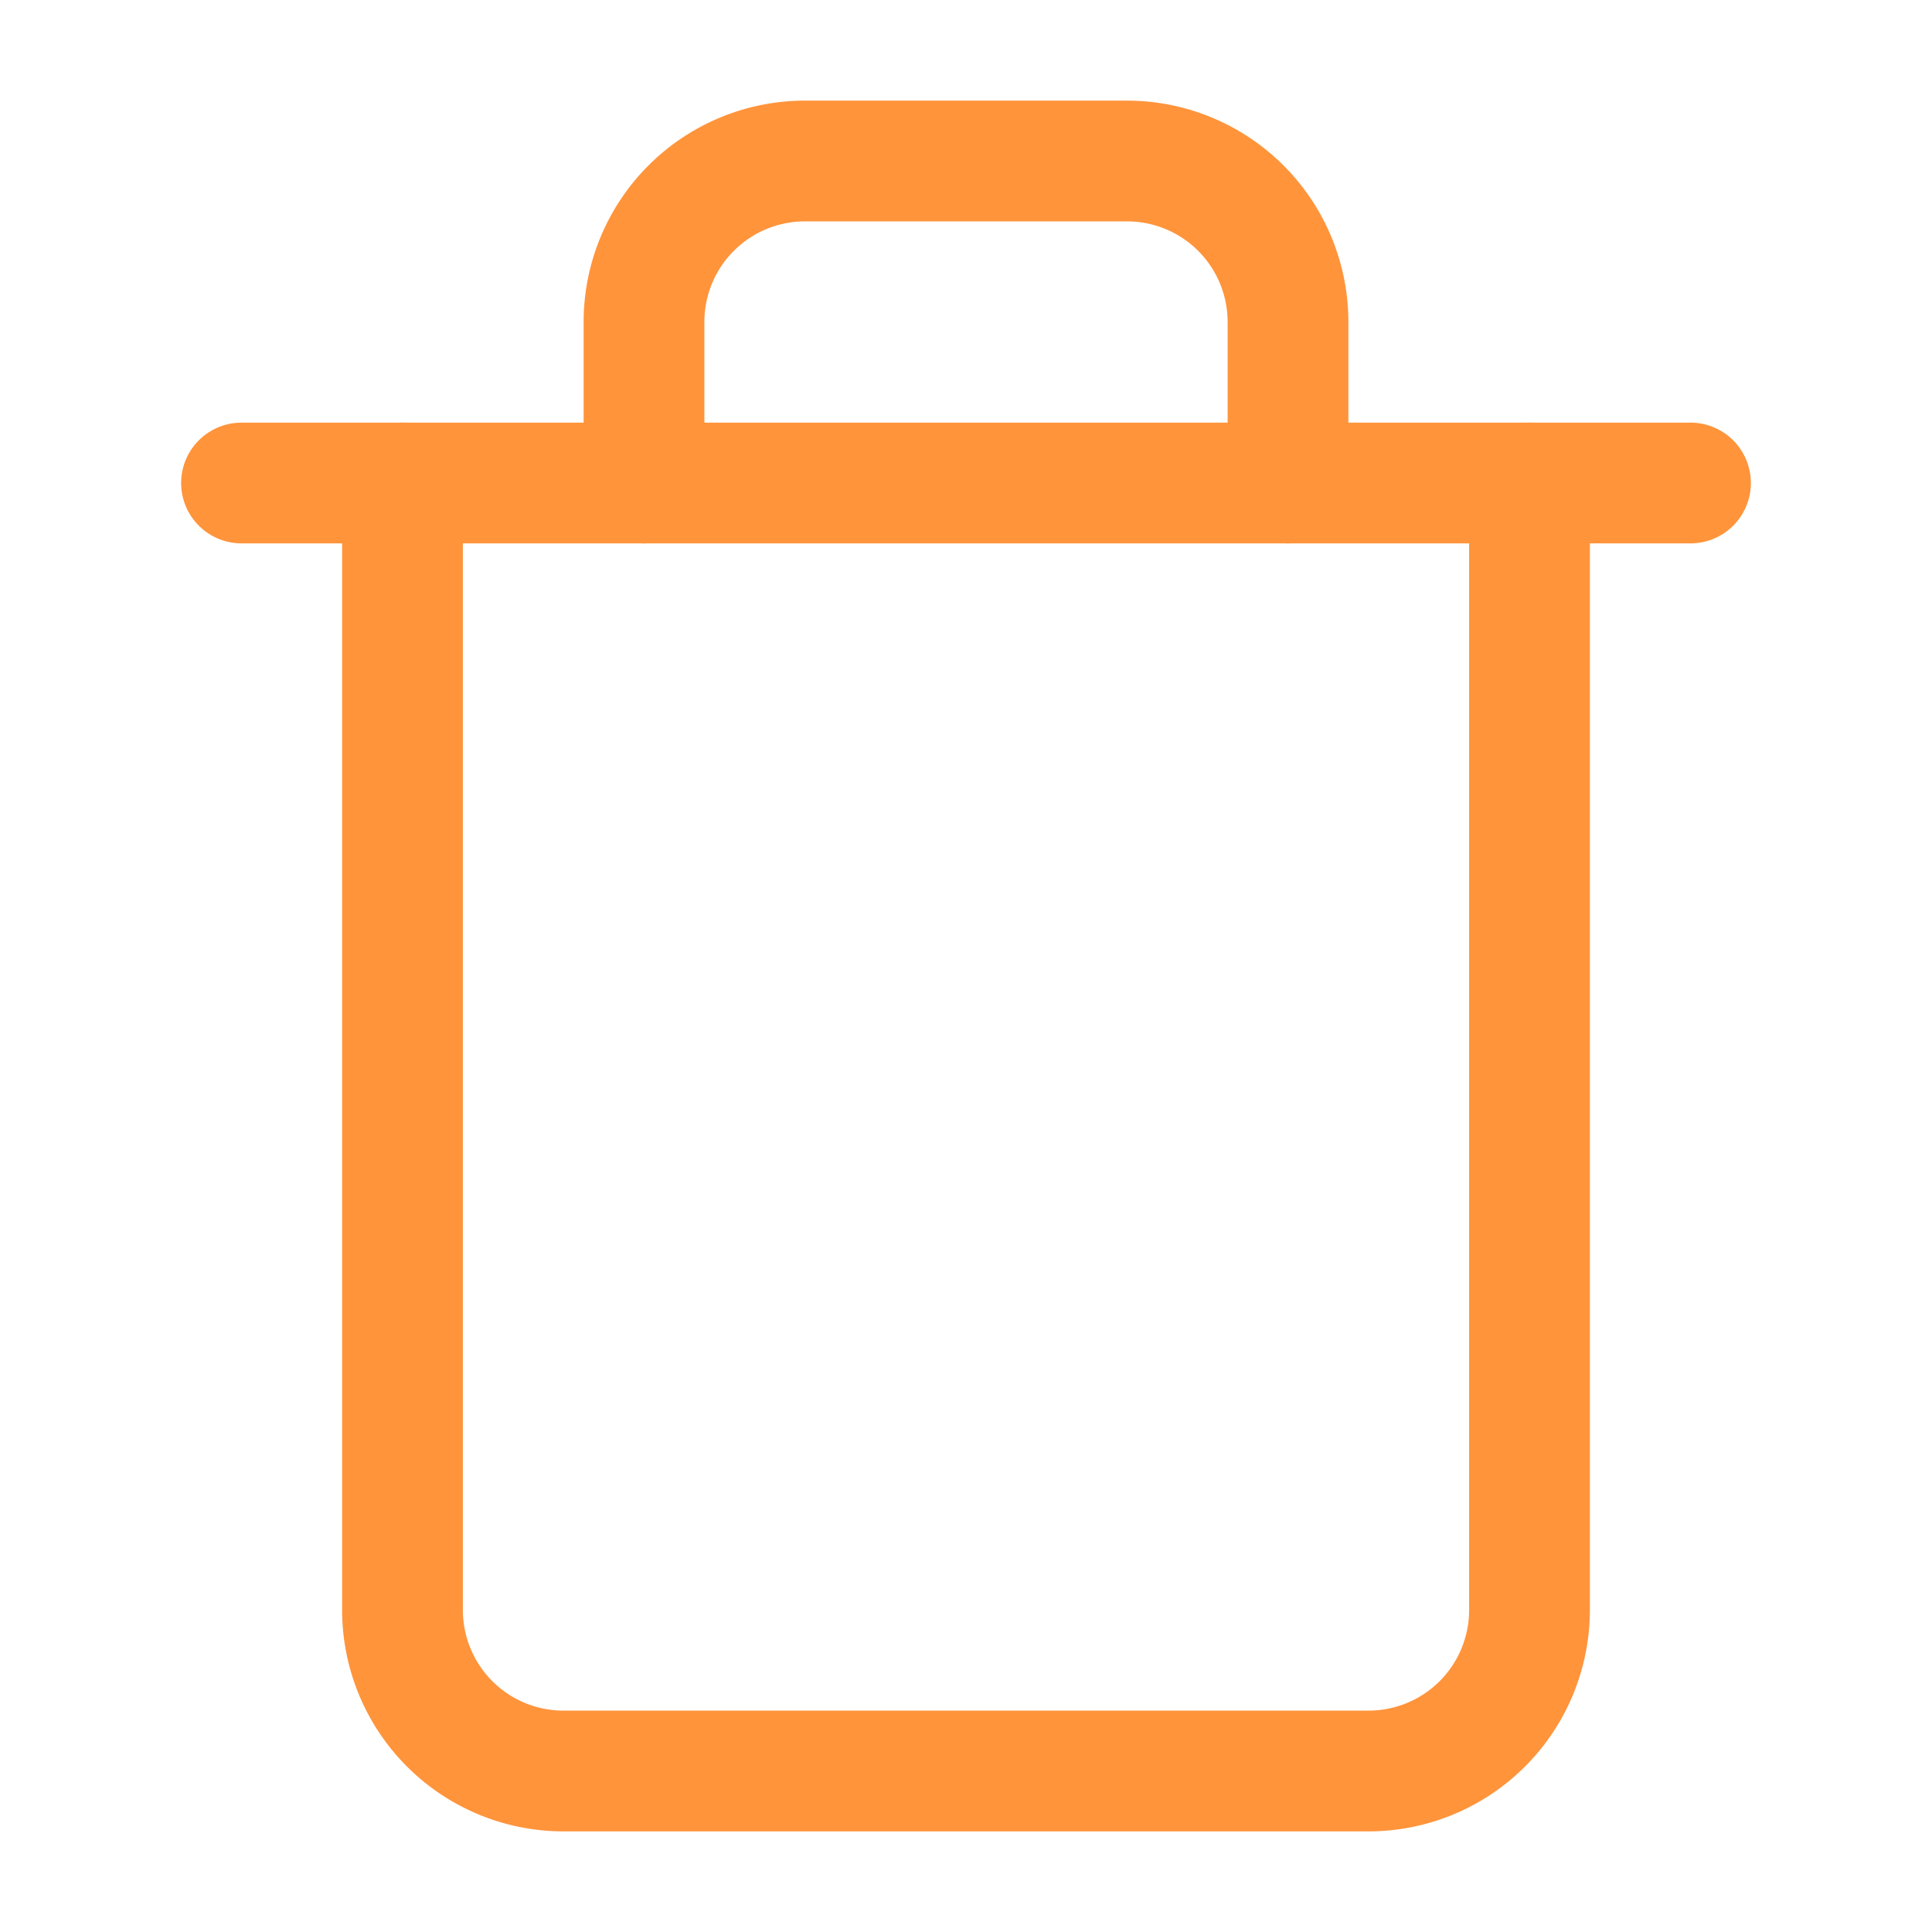
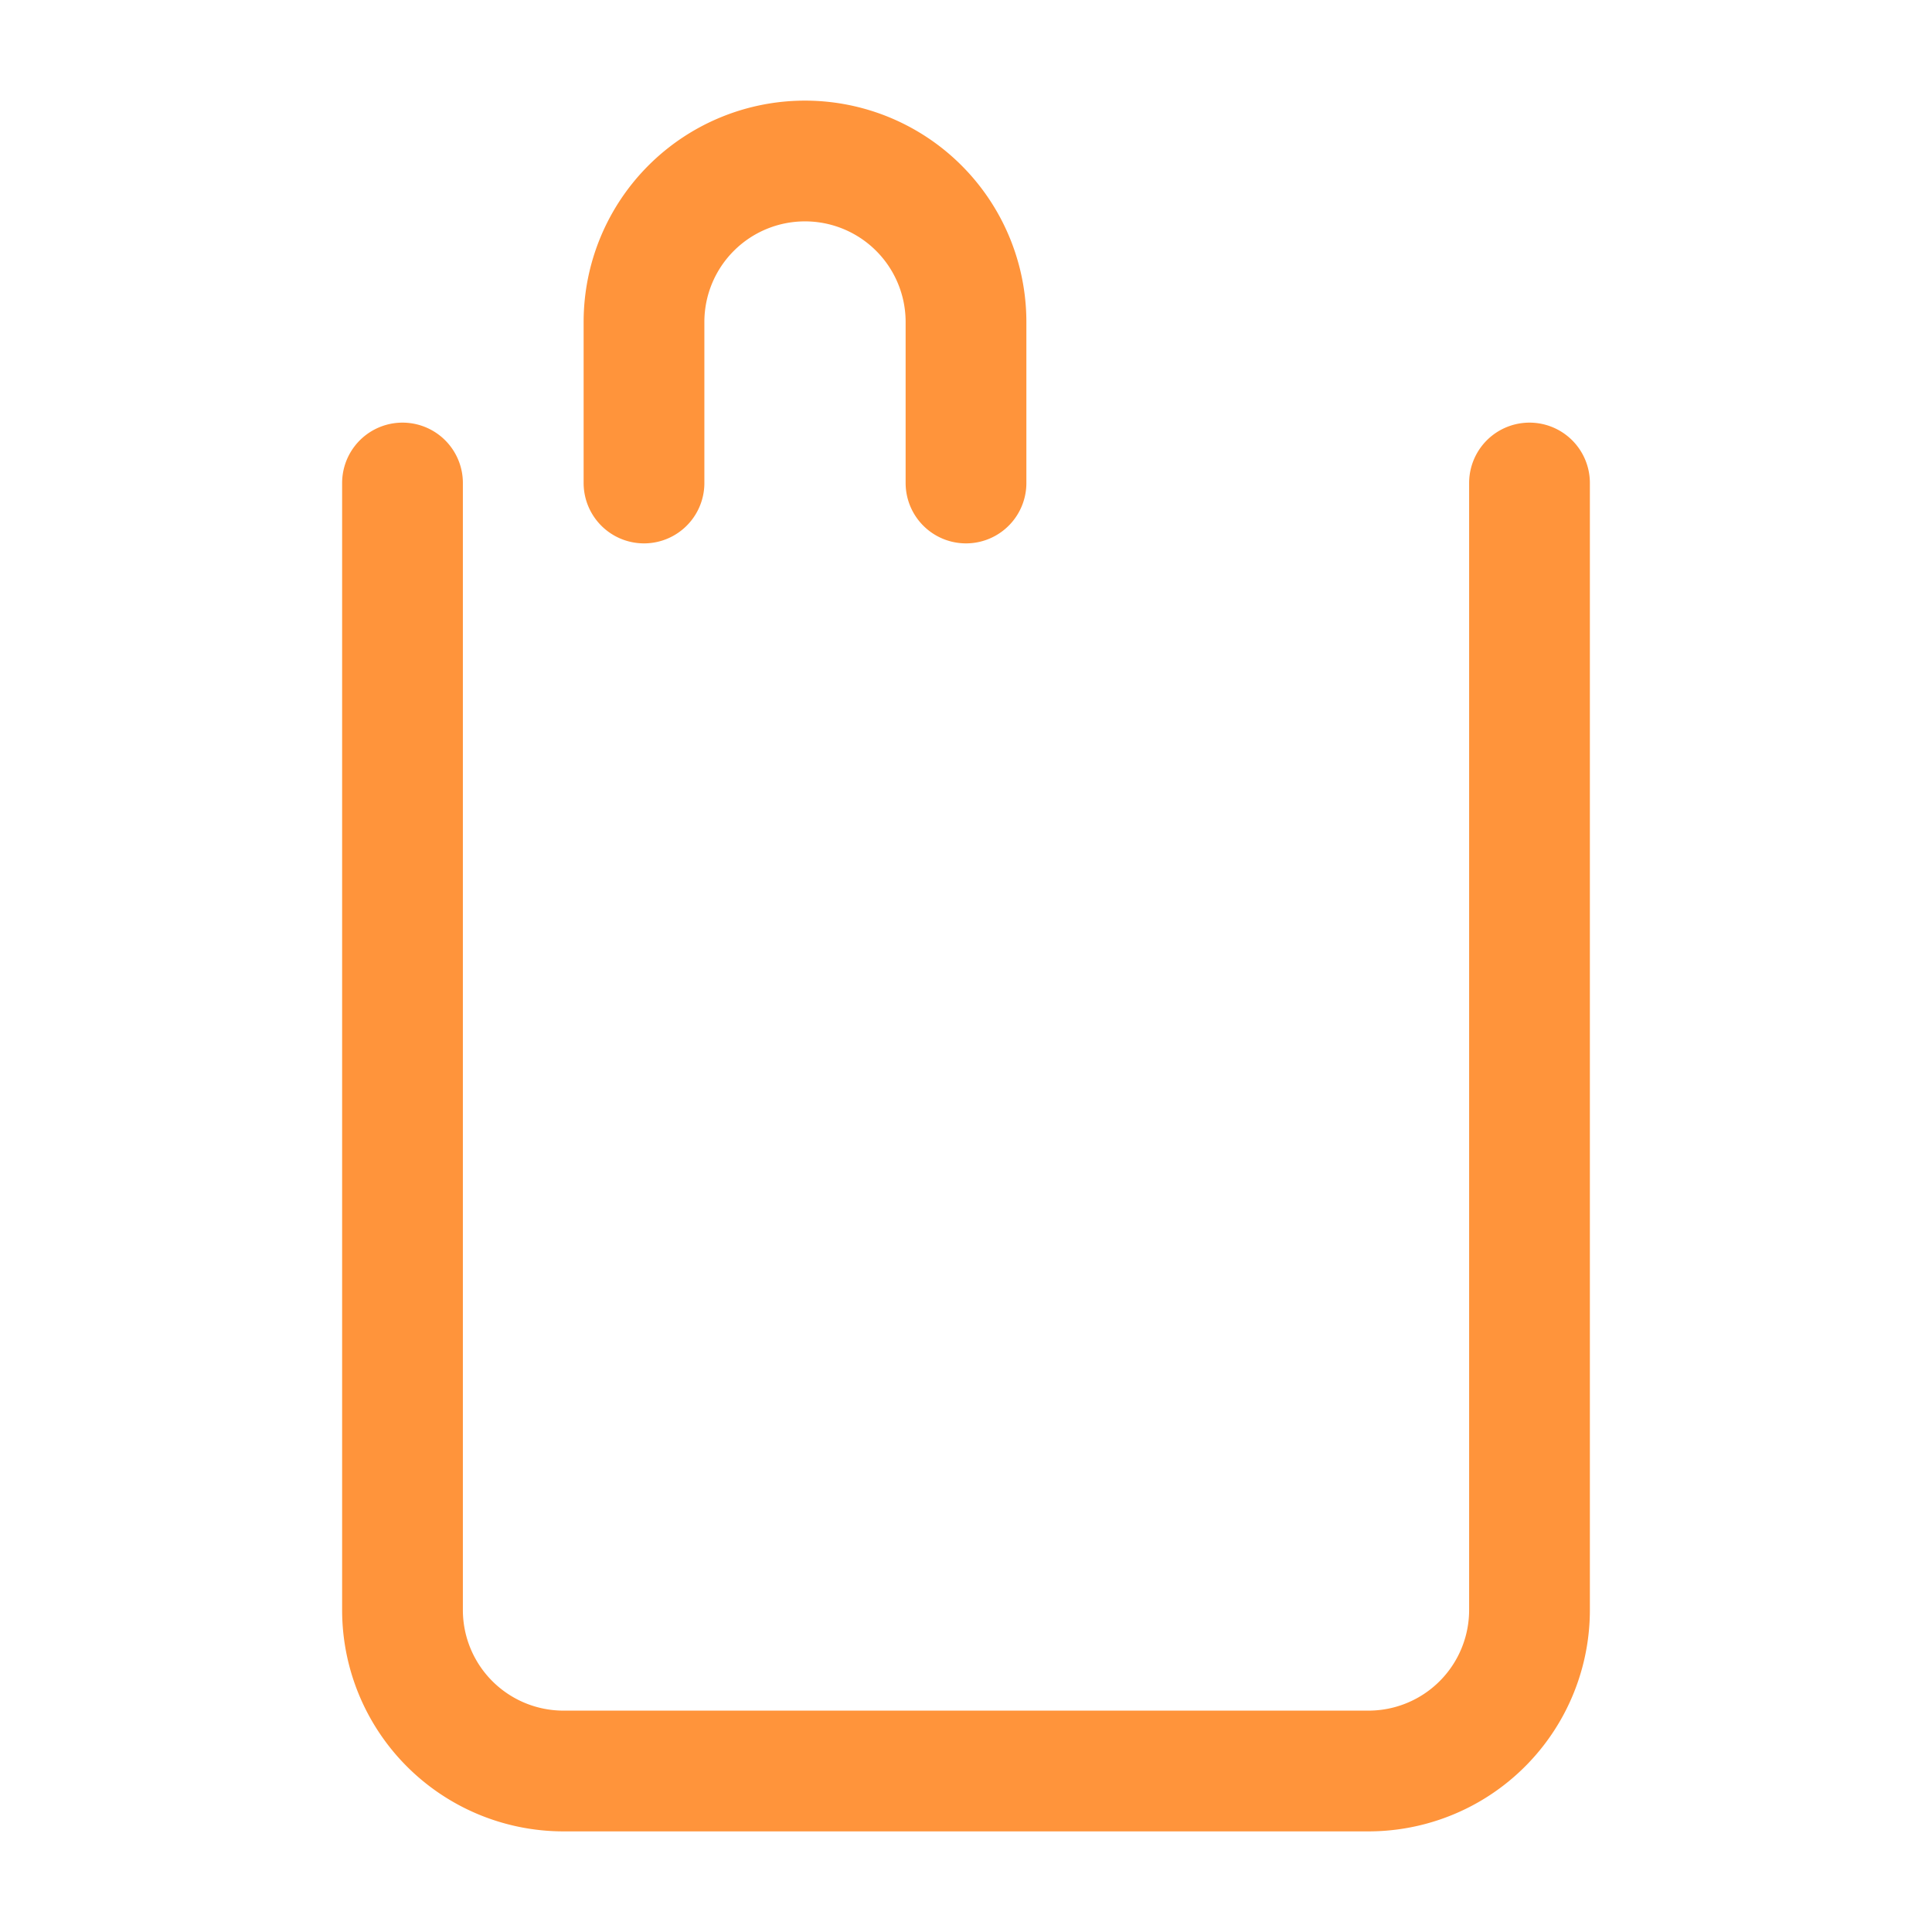
<svg xmlns="http://www.w3.org/2000/svg" viewBox="0 0 24 24" fill="none">
-   <polyline points="3 6 5 6 21 6" stroke="#FF943B" stroke-width="1.5" stroke-linecap="round" stroke-linejoin="round" />
-   <path d="M19 6v14a2 2 0 01-2 2H7a2 2 0 01-2-2V6m3 0V4a2 2 0 012-2h4a2 2 0 012 2v2" stroke="#FF943B" stroke-width="1.5" stroke-linecap="round" stroke-linejoin="round" />
+   <path d="M19 6v14a2 2 0 01-2 2H7a2 2 0 01-2-2V6m3 0V4a2 2 0 012-2a2 2 0 012 2v2" stroke="#FF943B" stroke-width="1.5" stroke-linecap="round" stroke-linejoin="round" />
</svg>